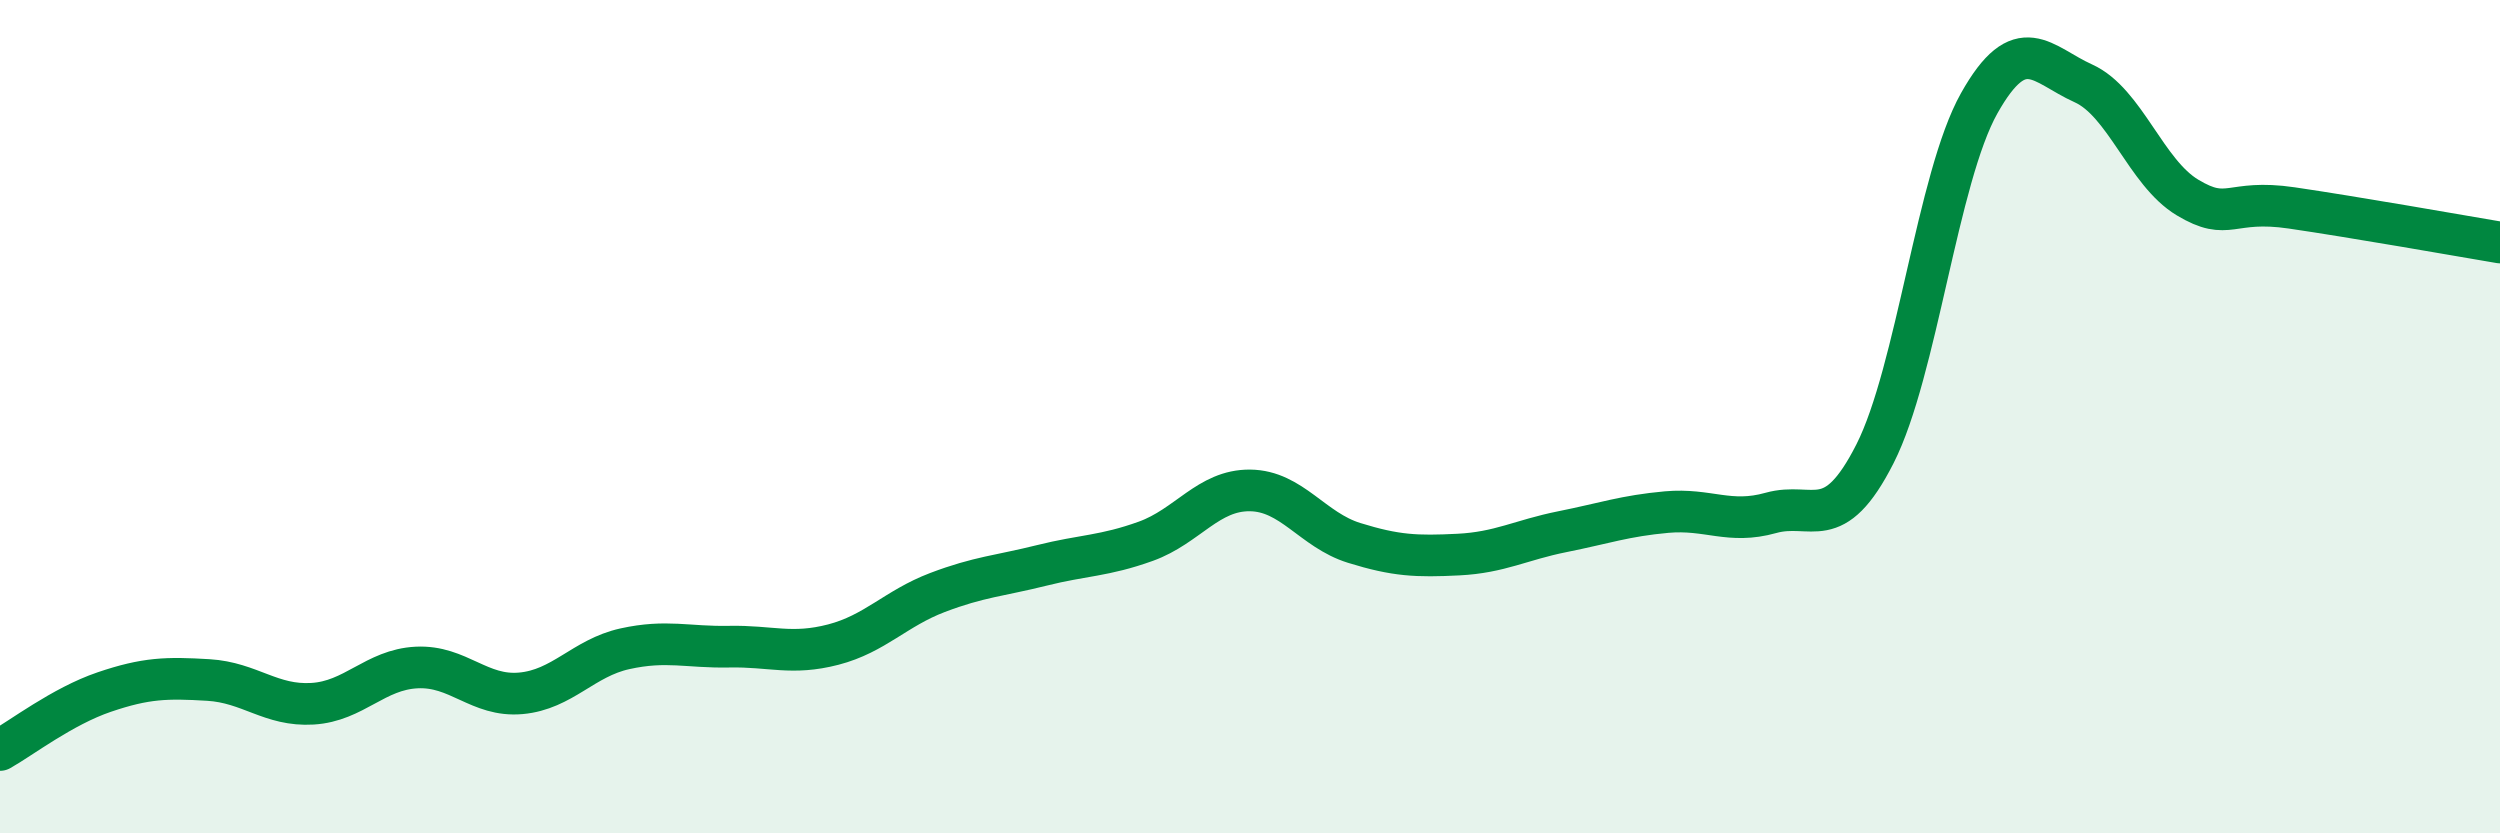
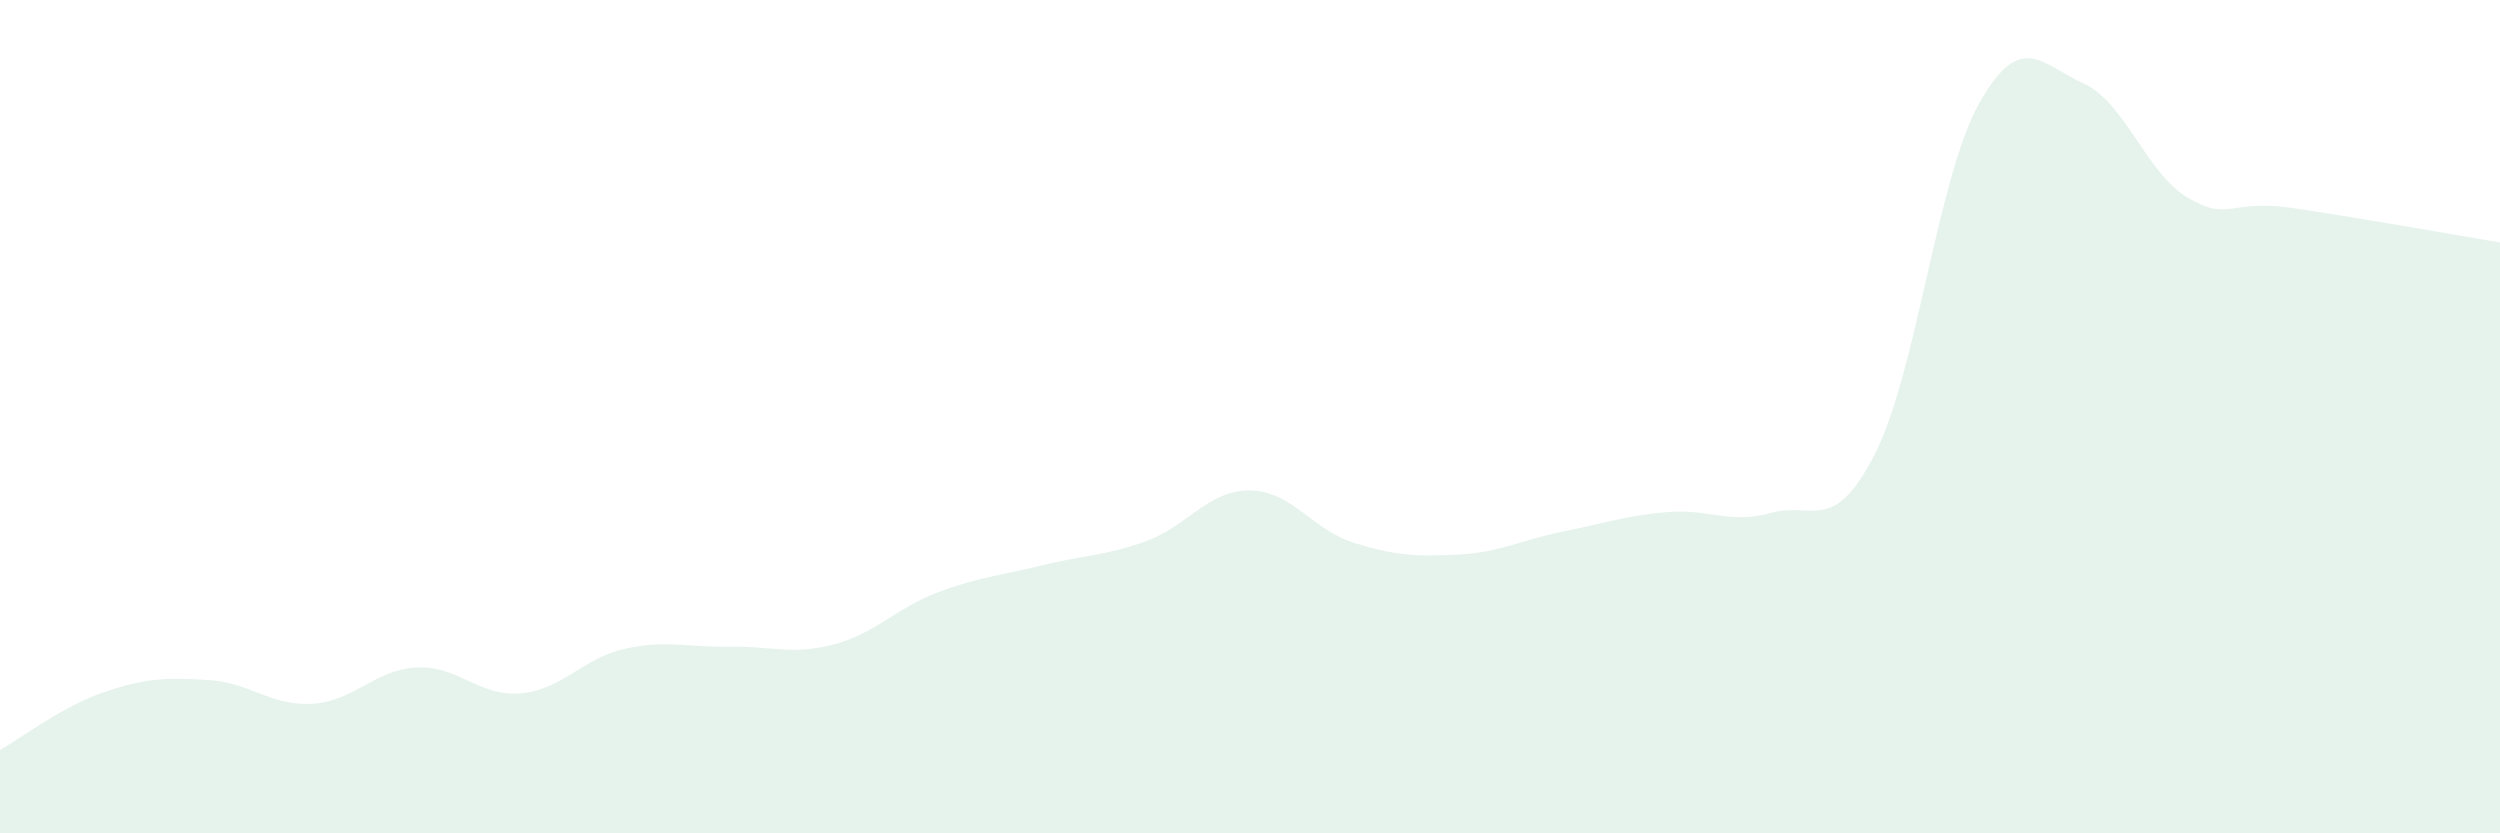
<svg xmlns="http://www.w3.org/2000/svg" width="60" height="20" viewBox="0 0 60 20">
  <path d="M 0,18 C 0.5,17.72 1.5,16.95 2.5,16.61 C 3.5,16.27 4,16.26 5,16.32 C 6,16.38 6.5,16.95 7.5,16.89 C 8.5,16.83 9,16.07 10,16.02 C 11,15.97 11.5,16.73 12.5,16.64 C 13.5,16.55 14,15.79 15,15.57 C 16,15.35 16.5,15.54 17.5,15.52 C 18.5,15.5 19,15.73 20,15.47 C 21,15.21 21.5,14.6 22.5,14.22 C 23.5,13.84 24,13.82 25,13.57 C 26,13.32 26.5,13.35 27.5,12.99 C 28.5,12.63 29,11.76 30,11.77 C 31,11.78 31.5,12.72 32.5,13.03 C 33.5,13.34 34,13.36 35,13.31 C 36,13.26 36.5,12.96 37.5,12.76 C 38.5,12.56 39,12.38 40,12.29 C 41,12.2 41.5,12.59 42.5,12.31 C 43.5,12.03 44,12.86 45,10.89 C 46,8.92 46.5,4.26 47.5,2.48 C 48.5,0.7 49,1.55 50,2 C 51,2.45 51.5,4.14 52.5,4.74 C 53.5,5.34 53.5,4.77 55,4.99 C 56.5,5.21 59,5.65 60,5.82L60 20L0 20Z" fill="#008740" opacity="0.1" stroke-linecap="round" stroke-linejoin="round" />
-   <path d="M 0,18 C 0.5,17.72 1.5,16.95 2.5,16.61 C 3.5,16.27 4,16.26 5,16.32 C 6,16.38 6.5,16.95 7.5,16.89 C 8.5,16.83 9,16.07 10,16.02 C 11,15.97 11.5,16.73 12.5,16.64 C 13.5,16.55 14,15.79 15,15.57 C 16,15.35 16.5,15.54 17.5,15.52 C 18.5,15.5 19,15.73 20,15.47 C 21,15.21 21.5,14.6 22.5,14.22 C 23.5,13.84 24,13.82 25,13.57 C 26,13.32 26.5,13.35 27.5,12.99 C 28.5,12.63 29,11.76 30,11.77 C 31,11.78 31.5,12.72 32.5,13.03 C 33.5,13.34 34,13.36 35,13.31 C 36,13.26 36.5,12.96 37.5,12.76 C 38.5,12.56 39,12.38 40,12.29 C 41,12.2 41.5,12.59 42.5,12.31 C 43.5,12.03 44,12.86 45,10.89 C 46,8.92 46.5,4.26 47.5,2.48 C 48.5,0.7 49,1.55 50,2 C 51,2.45 51.5,4.14 52.5,4.74 C 53.5,5.34 53.5,4.77 55,4.99 C 56.5,5.21 59,5.65 60,5.82" stroke="#008740" stroke-width="1" fill="none" stroke-linecap="round" stroke-linejoin="round" />
</svg>